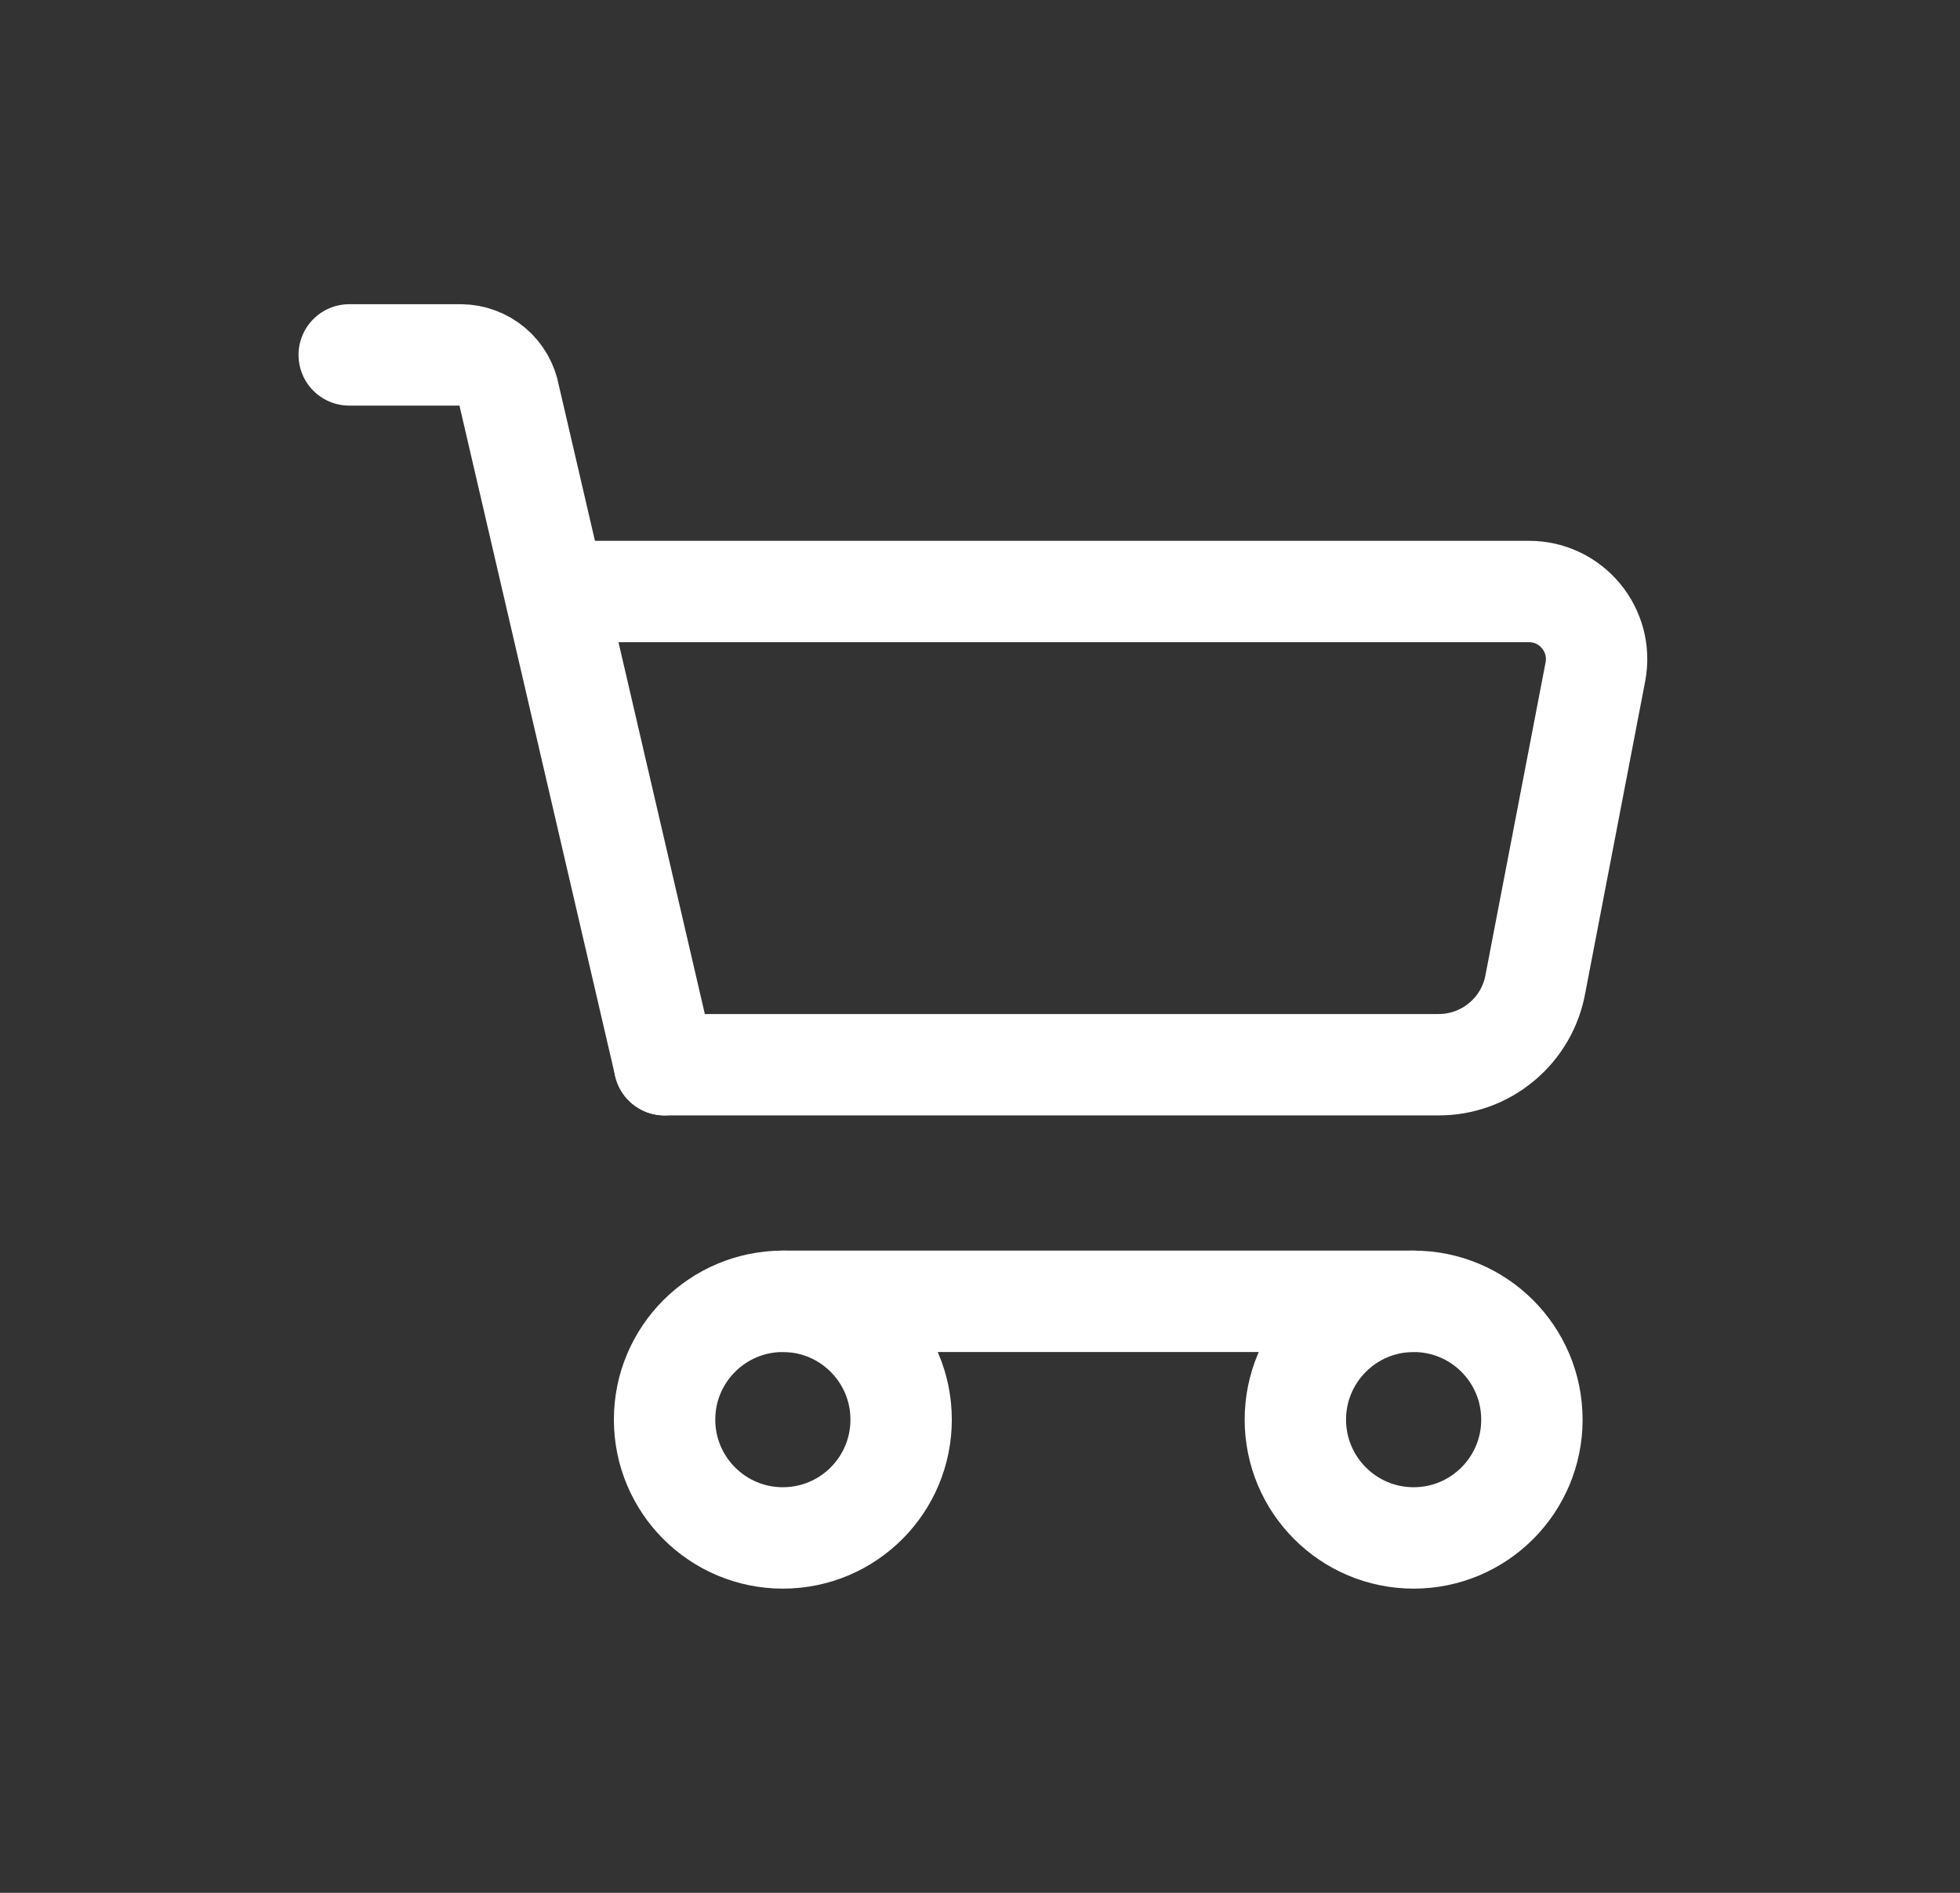
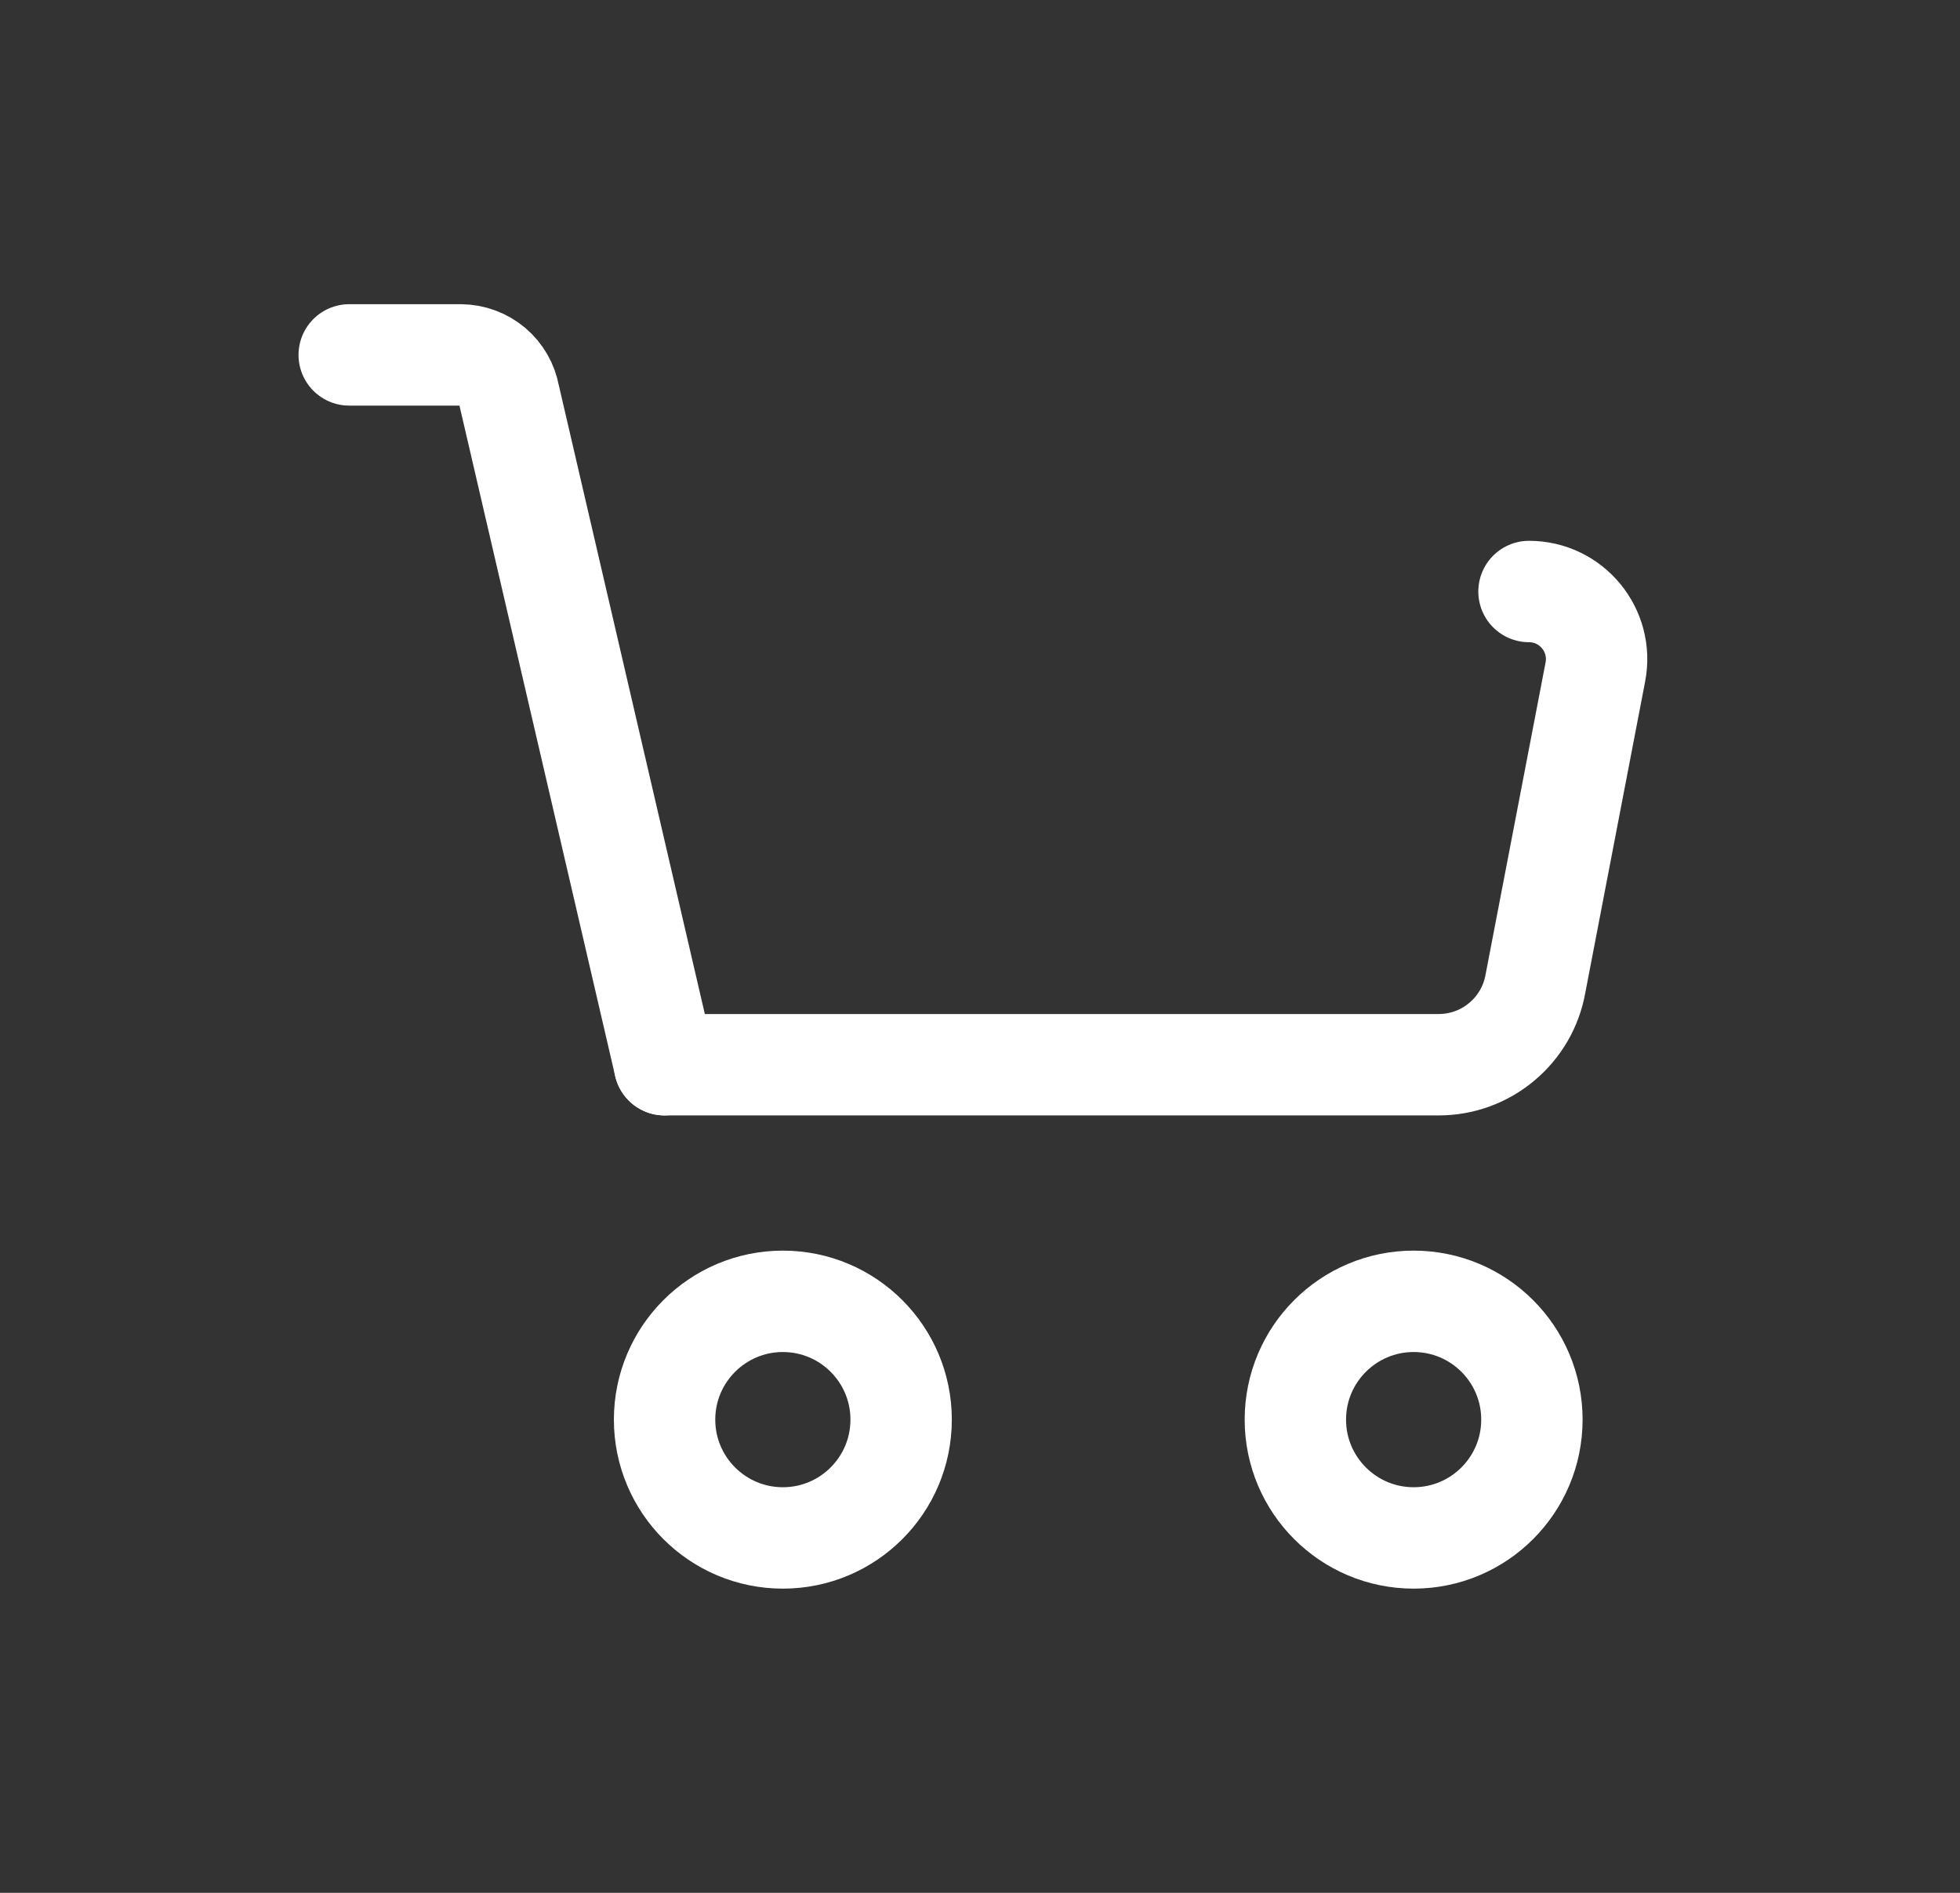
<svg xmlns="http://www.w3.org/2000/svg" width="29" height="28" viewBox="0 0 29 28" fill="none">
  <rect x="0" y="0" width="29" height="28" fill="#333333" stroke="none" />
-   <path d="M20.916 19.25L11.583 19.25" stroke="white" stroke-width="1.5" stroke-linecap="round" stroke-linejoin="round" />
  <path d="M11.583 22.75C12.55 22.75 13.333 21.966 13.333 21C13.333 20.034 12.55 19.25 11.583 19.25C10.617 19.25 9.833 20.034 9.833 21C9.833 21.966 10.617 22.75 11.583 22.75Z" stroke="white" stroke-width="1.5" stroke-linecap="round" stroke-linejoin="round" />
  <path d="M20.916 22.75C21.883 22.75 22.666 21.966 22.666 21C22.666 20.034 21.883 19.25 20.916 19.25C19.95 19.25 19.166 20.034 19.166 21C19.166 21.966 19.95 22.75 20.916 22.75Z" stroke="white" stroke-width="1.5" stroke-linecap="round" stroke-linejoin="round" />
  <path d="M5.167 5.25H6.821C6.992 5.252 7.156 5.313 7.287 5.423C7.417 5.533 7.504 5.685 7.534 5.853L9.833 15.75" stroke="white" stroke-width="1.5" stroke-linecap="round" stroke-linejoin="round" />
-   <path d="M9.833 15.75H21.283C21.625 15.751 21.956 15.632 22.218 15.412C22.481 15.194 22.658 14.889 22.718 14.552L23.605 9.939C23.723 9.322 23.251 8.75 22.623 8.75H8.666" stroke="white" stroke-width="1.5" stroke-linecap="round" stroke-linejoin="round" />
+   <path d="M9.833 15.75H21.283C21.625 15.751 21.956 15.632 22.218 15.412C22.481 15.194 22.658 14.889 22.718 14.552L23.605 9.939C23.723 9.322 23.251 8.75 22.623 8.75" stroke="white" stroke-width="1.5" stroke-linecap="round" stroke-linejoin="round" />
</svg>